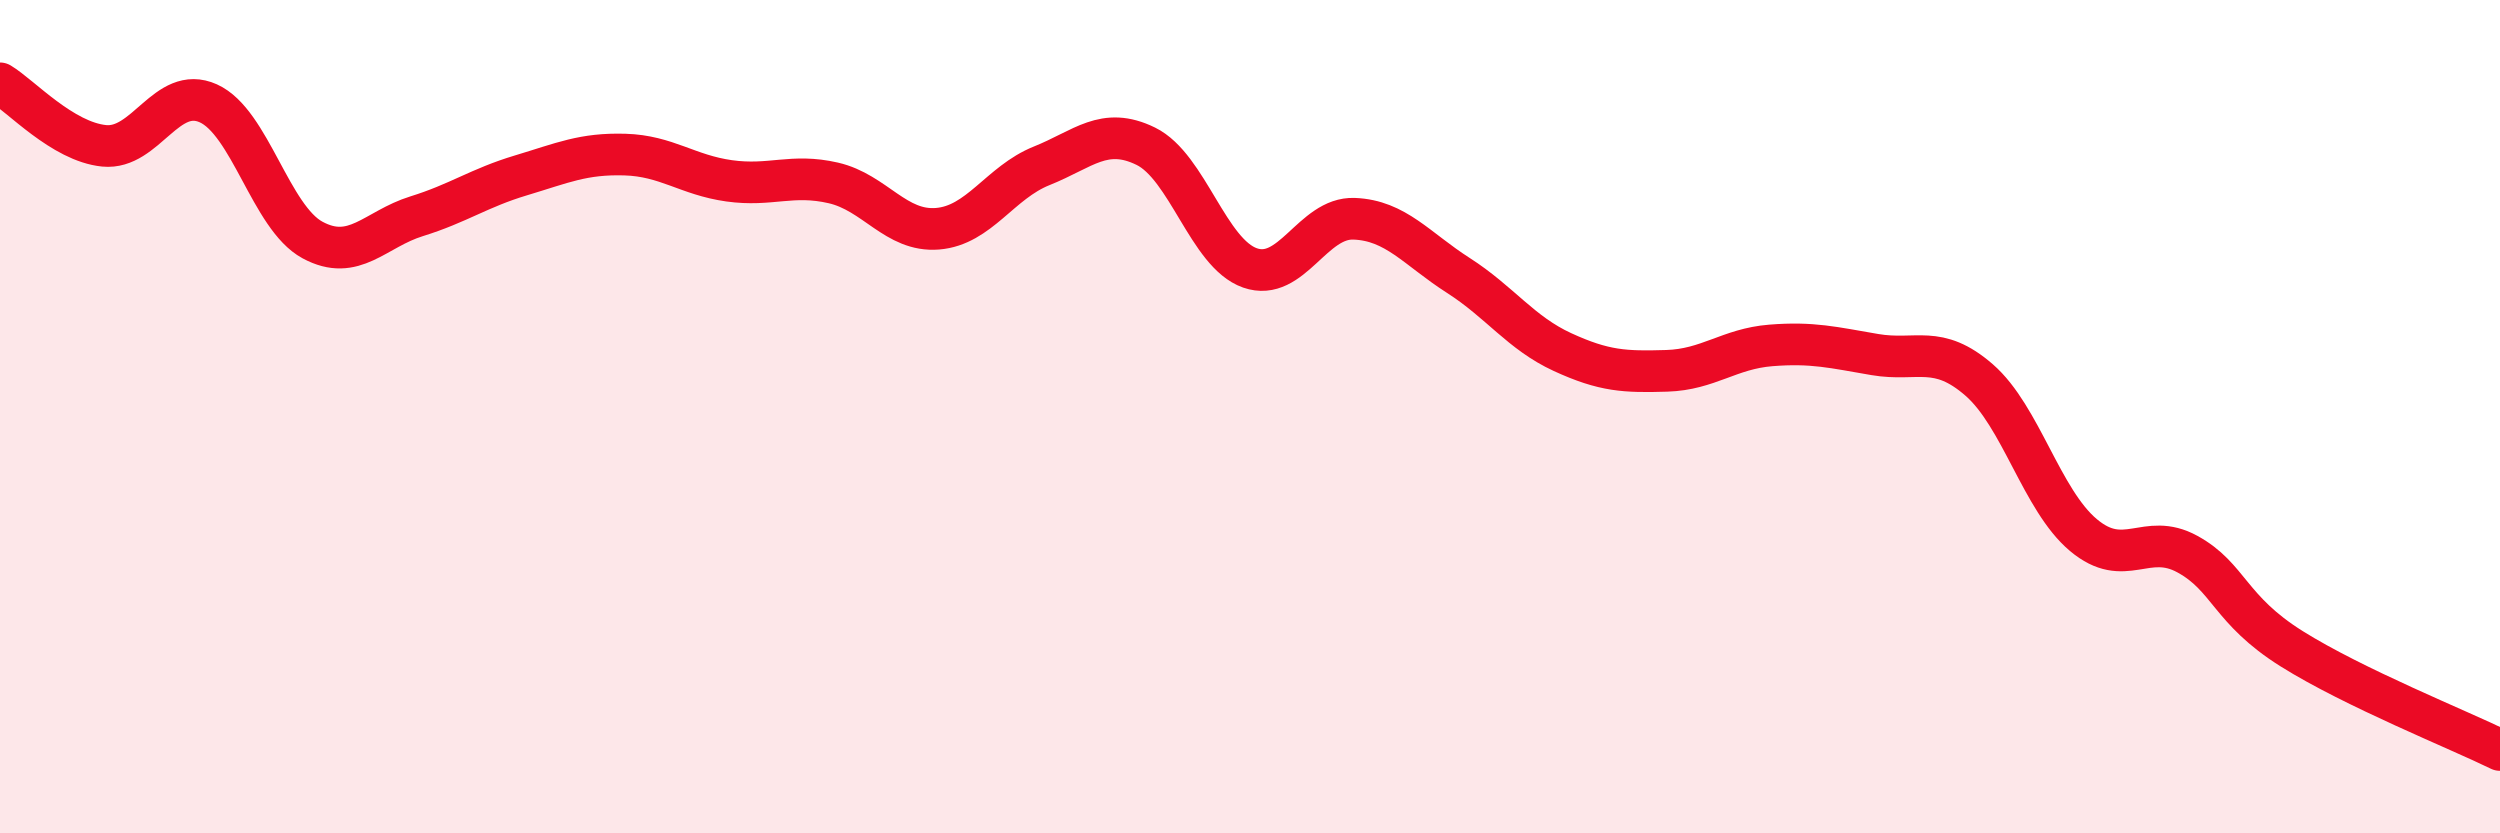
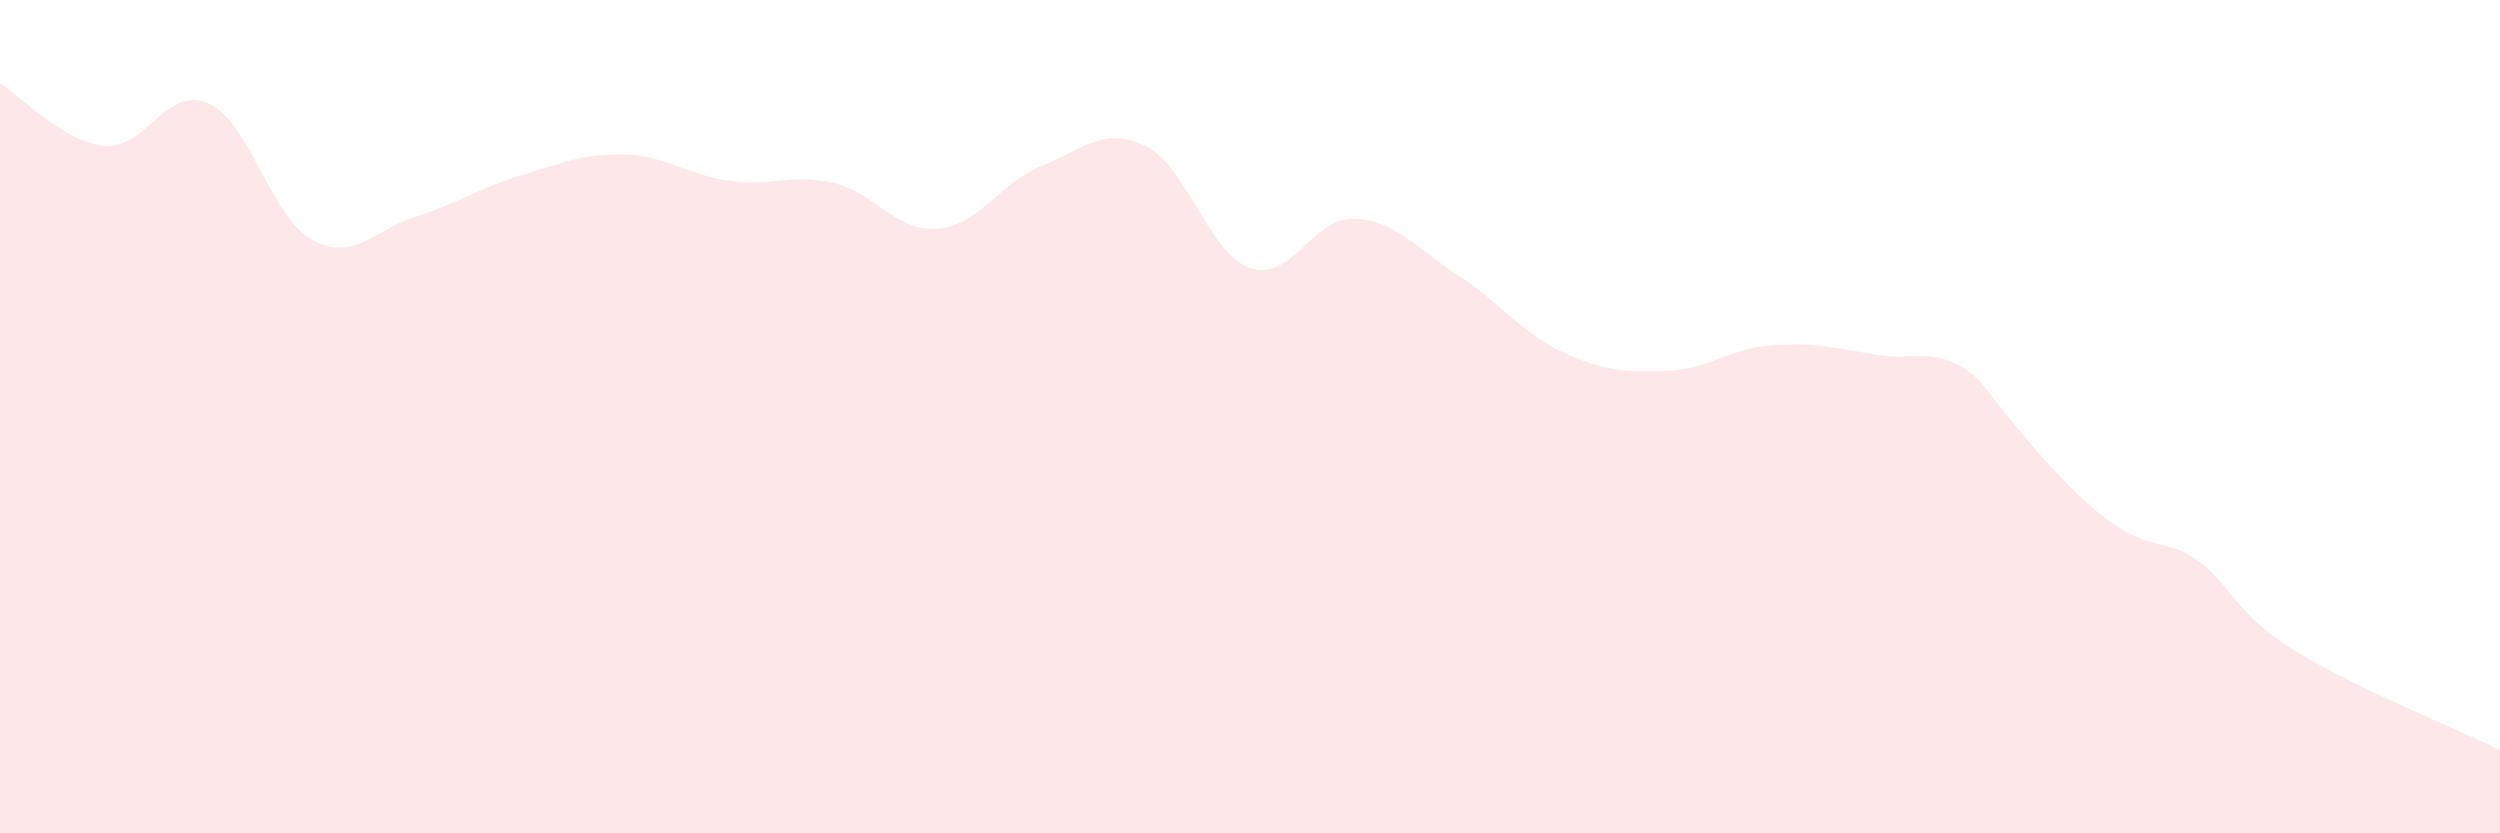
<svg xmlns="http://www.w3.org/2000/svg" width="60" height="20" viewBox="0 0 60 20">
-   <path d="M 0,2 C 0.5,2.3 1.5,3.4 2.5,3.5 C 3.5,3.6 4,2.03 5,2.48 C 6,2.93 6.5,5.22 7.5,5.76 C 8.5,6.3 9,5.5 10,5.19 C 11,4.88 11.5,4.51 12.5,4.21 C 13.5,3.91 14,3.68 15,3.71 C 16,3.74 16.5,4.2 17.5,4.34 C 18.5,4.48 19,4.16 20,4.39 C 21,4.62 21.5,5.57 22.5,5.49 C 23.5,5.41 24,4.38 25,3.98 C 26,3.58 26.5,3.02 27.5,3.51 C 28.5,4 29,6.08 30,6.43 C 31,6.78 31.5,5.21 32.5,5.25 C 33.5,5.29 34,5.97 35,6.61 C 36,7.25 36.5,7.99 37.5,8.45 C 38.5,8.91 39,8.93 40,8.9 C 41,8.87 41.5,8.37 42.5,8.29 C 43.5,8.21 44,8.34 45,8.51 C 46,8.68 46.5,8.25 47.5,9.12 C 48.5,9.99 49,12 50,12.84 C 51,13.68 51.5,12.75 52.5,13.3 C 53.5,13.85 53.5,14.63 55,15.57 C 56.5,16.51 59,17.51 60,18L60 20L0 20Z" fill="#EB0A25" opacity="0.1" stroke-linecap="round" stroke-linejoin="round" />
-   <path d="M 0,2 C 0.5,2.3 1.5,3.4 2.5,3.5 C 3.5,3.6 4,2.03 5,2.48 C 6,2.93 6.5,5.22 7.5,5.76 C 8.5,6.3 9,5.5 10,5.19 C 11,4.88 11.5,4.51 12.5,4.21 C 13.5,3.91 14,3.68 15,3.71 C 16,3.74 16.5,4.2 17.5,4.34 C 18.5,4.48 19,4.16 20,4.39 C 21,4.62 21.5,5.57 22.5,5.49 C 23.5,5.41 24,4.38 25,3.98 C 26,3.58 26.5,3.02 27.5,3.51 C 28.5,4 29,6.08 30,6.43 C 31,6.78 31.5,5.21 32.5,5.25 C 33.5,5.29 34,5.97 35,6.61 C 36,7.25 36.5,7.99 37.5,8.45 C 38.5,8.91 39,8.93 40,8.9 C 41,8.87 41.5,8.37 42.5,8.29 C 43.5,8.21 44,8.34 45,8.51 C 46,8.68 46.5,8.25 47.5,9.12 C 48.5,9.99 49,12 50,12.84 C 51,13.68 51.5,12.75 52.5,13.3 C 53.5,13.85 53.5,14.63 55,15.57 C 56.5,16.51 59,17.51 60,18" stroke="#EB0A25" stroke-width="1" fill="none" stroke-linecap="round" stroke-linejoin="round" />
+   <path d="M 0,2 C 0.5,2.3 1.5,3.4 2.5,3.5 C 3.5,3.6 4,2.03 5,2.48 C 6,2.93 6.5,5.22 7.5,5.76 C 8.5,6.3 9,5.5 10,5.19 C 11,4.88 11.5,4.51 12.5,4.21 C 13.5,3.91 14,3.68 15,3.71 C 16,3.74 16.5,4.2 17.5,4.34 C 18.5,4.48 19,4.16 20,4.39 C 21,4.62 21.5,5.57 22.5,5.49 C 23.5,5.41 24,4.38 25,3.98 C 26,3.58 26.5,3.02 27.5,3.51 C 28.5,4 29,6.08 30,6.43 C 31,6.78 31.5,5.21 32.5,5.25 C 33.5,5.29 34,5.97 35,6.61 C 36,7.25 36.5,7.99 37.5,8.45 C 38.5,8.91 39,8.93 40,8.9 C 41,8.87 41.5,8.37 42.5,8.29 C 43.5,8.21 44,8.34 45,8.51 C 46,8.68 46.5,8.25 47.5,9.12 C 51,13.68 51.5,12.75 52.5,13.3 C 53.5,13.85 53.5,14.63 55,15.57 C 56.5,16.51 59,17.51 60,18L60 20L0 20Z" fill="#EB0A25" opacity="0.1" stroke-linecap="round" stroke-linejoin="round" />
</svg>